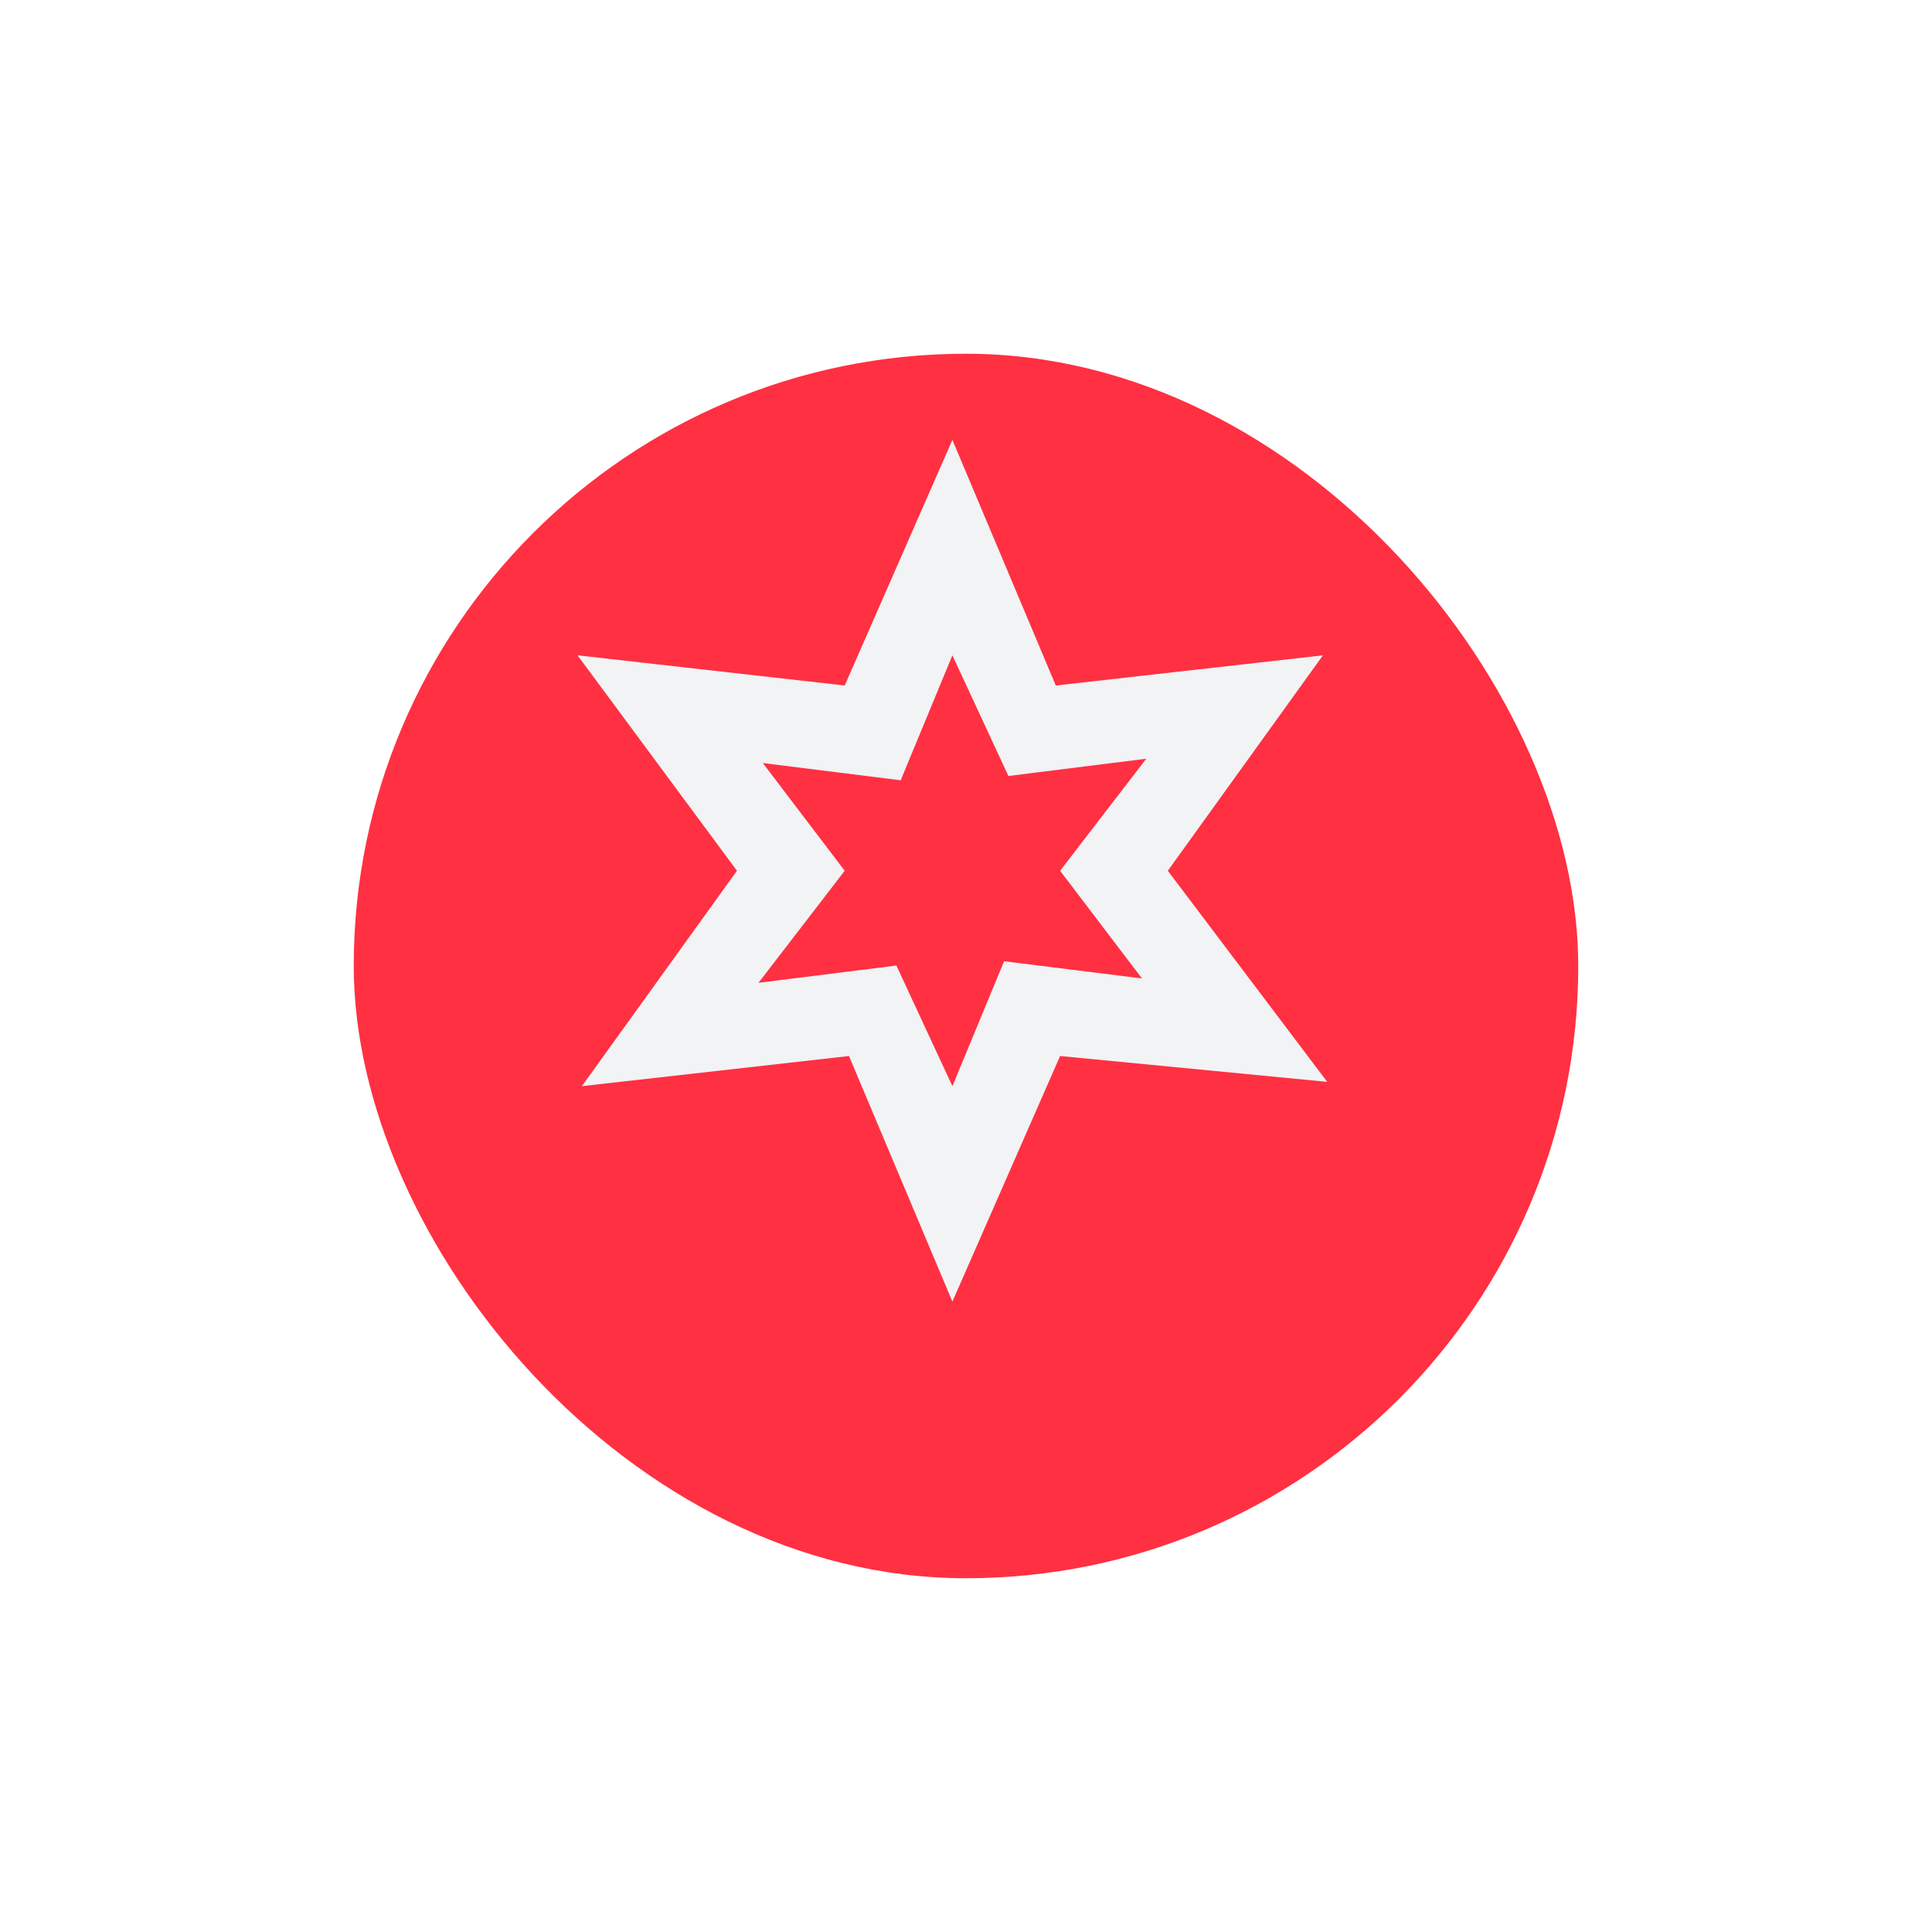
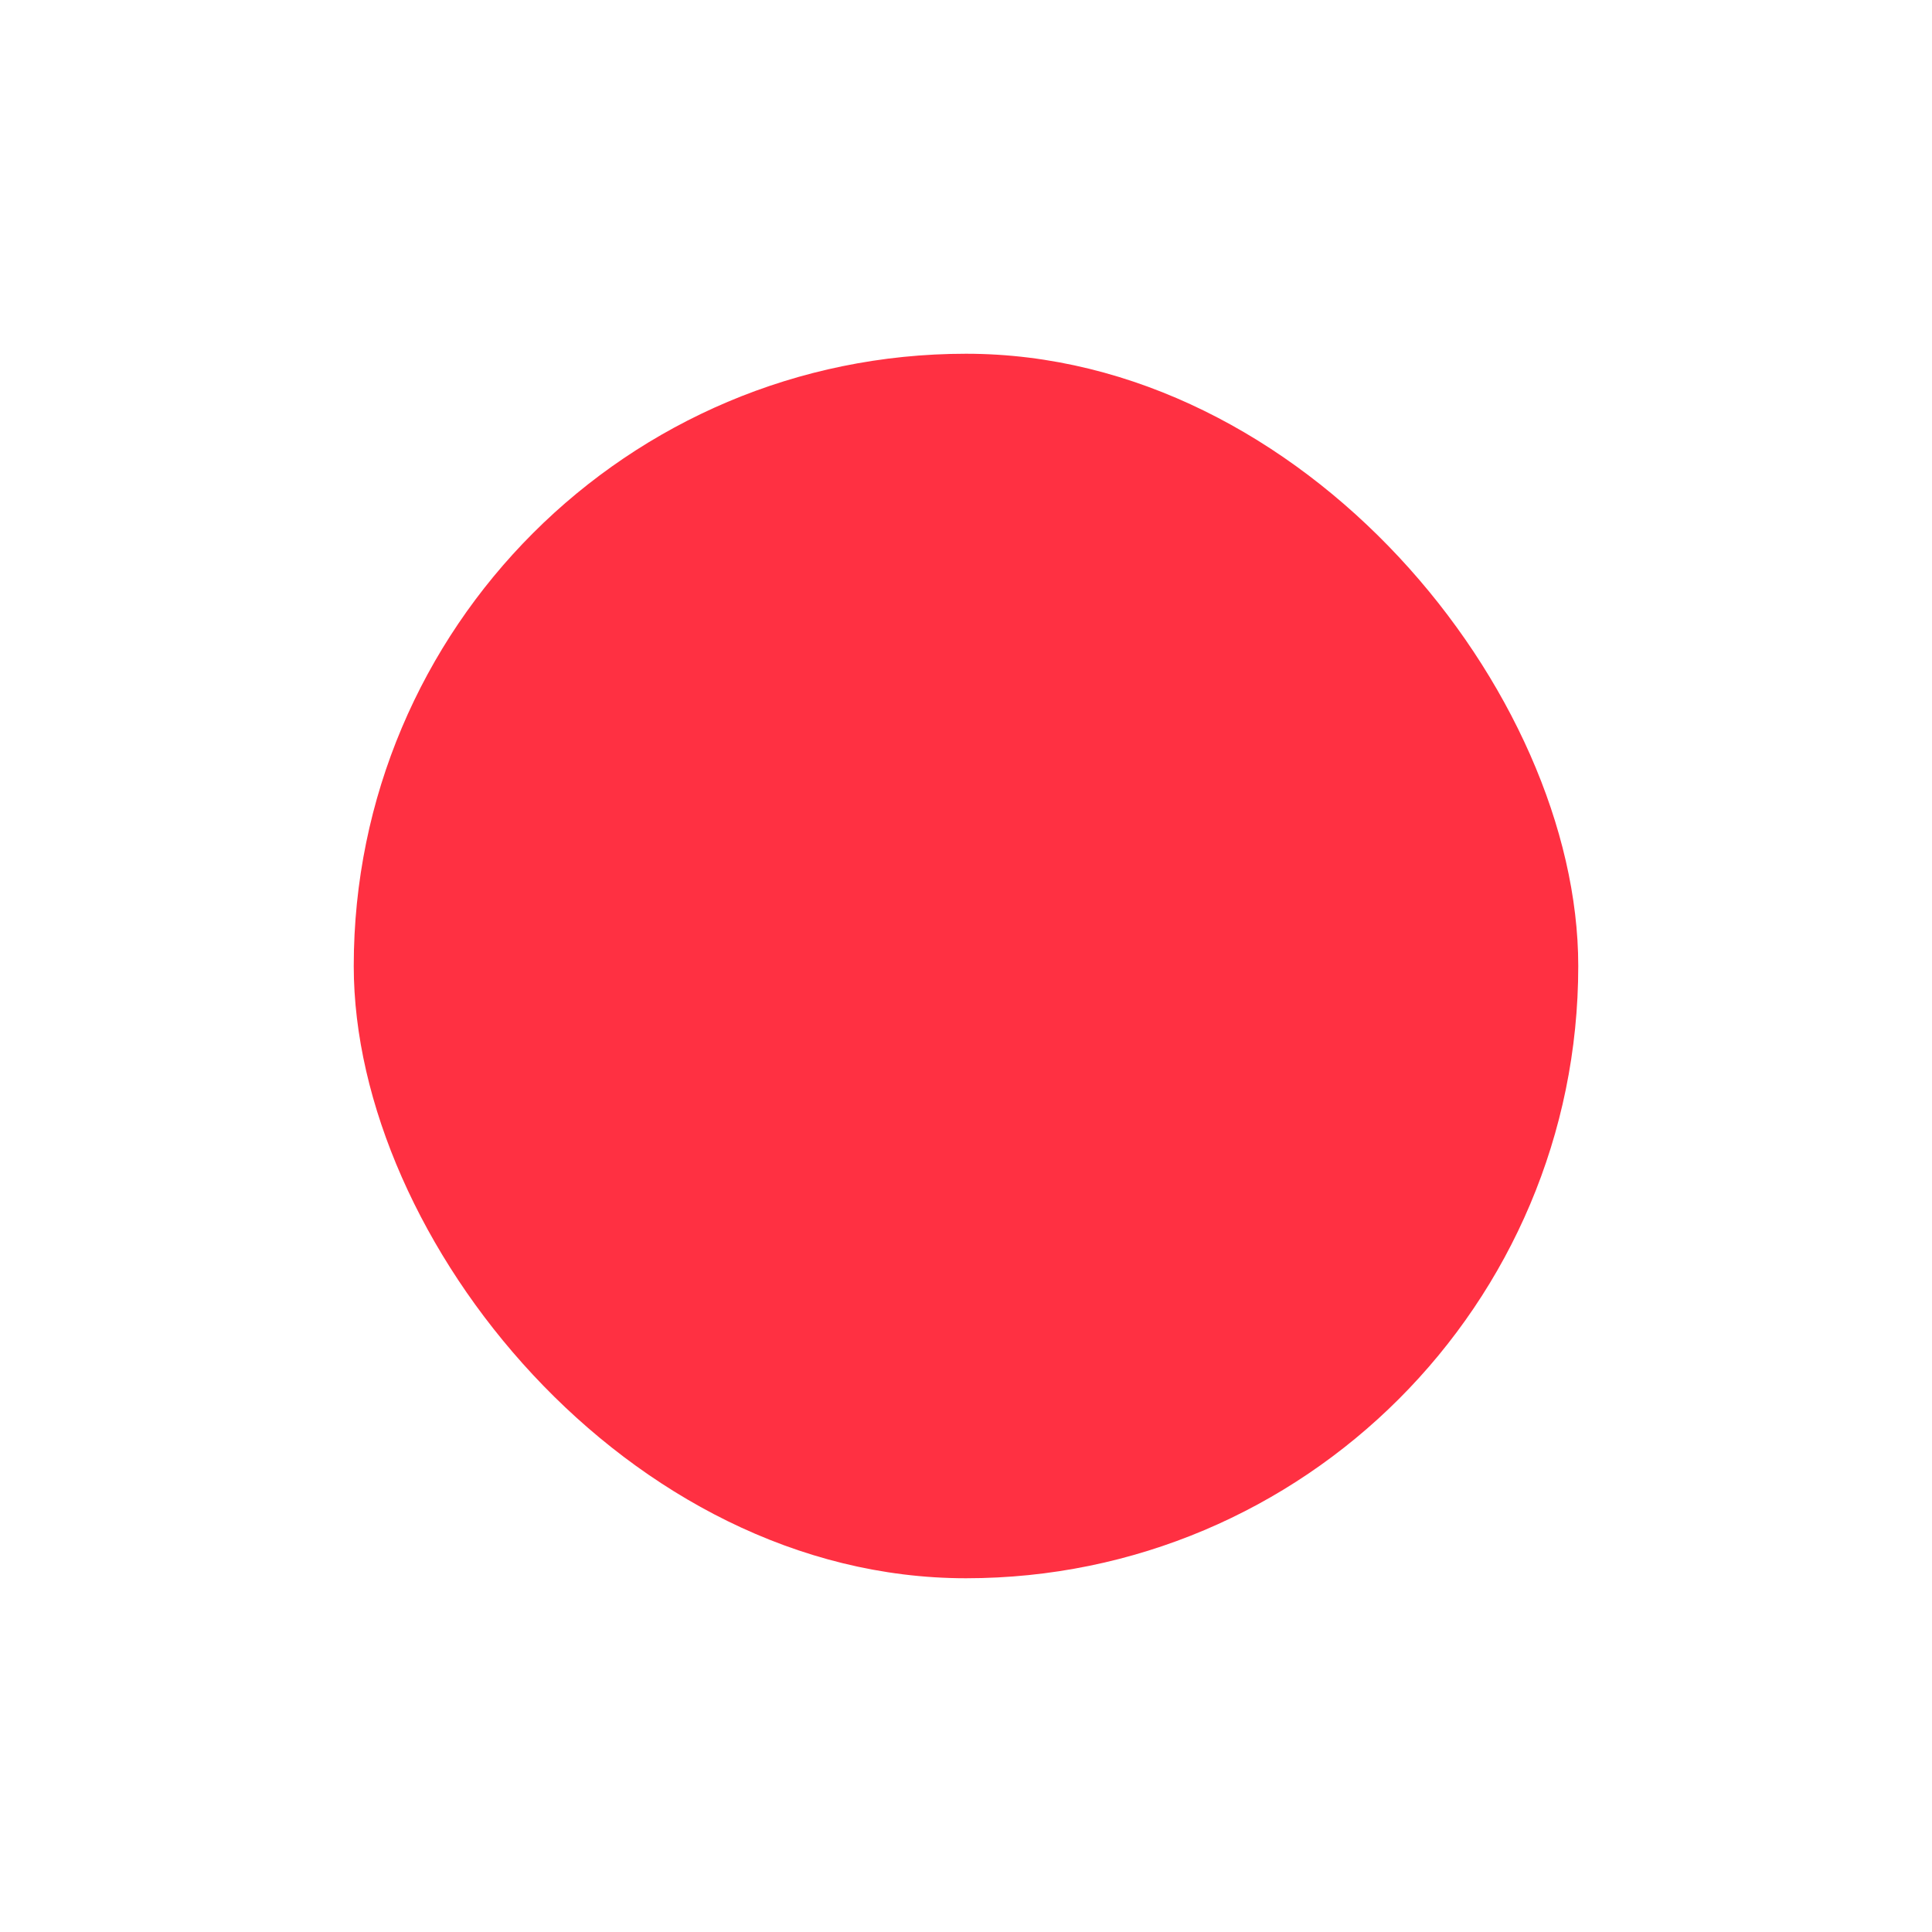
<svg xmlns="http://www.w3.org/2000/svg" width="71" height="71" viewBox="0 0 71 71" fill="none">
  <g filter="url(#filter0_d_481_2580)">
    <rect x="13" y="9" width="45" height="45" rx="22.5" fill="#FF3042" />
  </g>
-   <path d="M35 24.083L37.058 28.517L42.125 27.883L38.958 32L41.967 35.958L36.9 35.325L35 39.916L32.942 35.483L27.875 36.117L31.042 32L28.033 28.041L33.1 28.675L35 24.083ZM35 16.166L31.042 25.192L21.225 24.083L27.083 32L21.383 39.916L31.2 38.808L35 47.833L38.958 38.808L48.775 39.758L42.917 32L48.617 24.083L38.8 25.192L35 16.166Z" fill="#F1F3F5" />
  <defs>
    <filter id="filter0_d_481_2580" x="0" y="0" width="71" height="71" filterUnits="userSpaceOnUse" color-interpolation-filters="sRGB">
      <feFlood flood-opacity="0" result="BackgroundImageFix" />
      <feColorMatrix in="SourceAlpha" type="matrix" values="0 0 0 0 0 0 0 0 0 0 0 0 0 0 0 0 0 0 127 0" result="hardAlpha" />
      <feMorphology radius="1" operator="dilate" in="SourceAlpha" result="effect1_dropShadow_481_2580" />
      <feOffset dy="4" />
      <feGaussianBlur stdDeviation="6" />
      <feComposite in2="hardAlpha" operator="out" />
      <feColorMatrix type="matrix" values="0 0 0 0 0 0 0 0 0 0 0 0 0 0 0 0 0 0 0.18 0" />
      <feBlend mode="normal" in2="BackgroundImageFix" result="effect1_dropShadow_481_2580" />
      <feBlend mode="normal" in="SourceGraphic" in2="effect1_dropShadow_481_2580" result="shape" />
    </filter>
  </defs>
</svg>